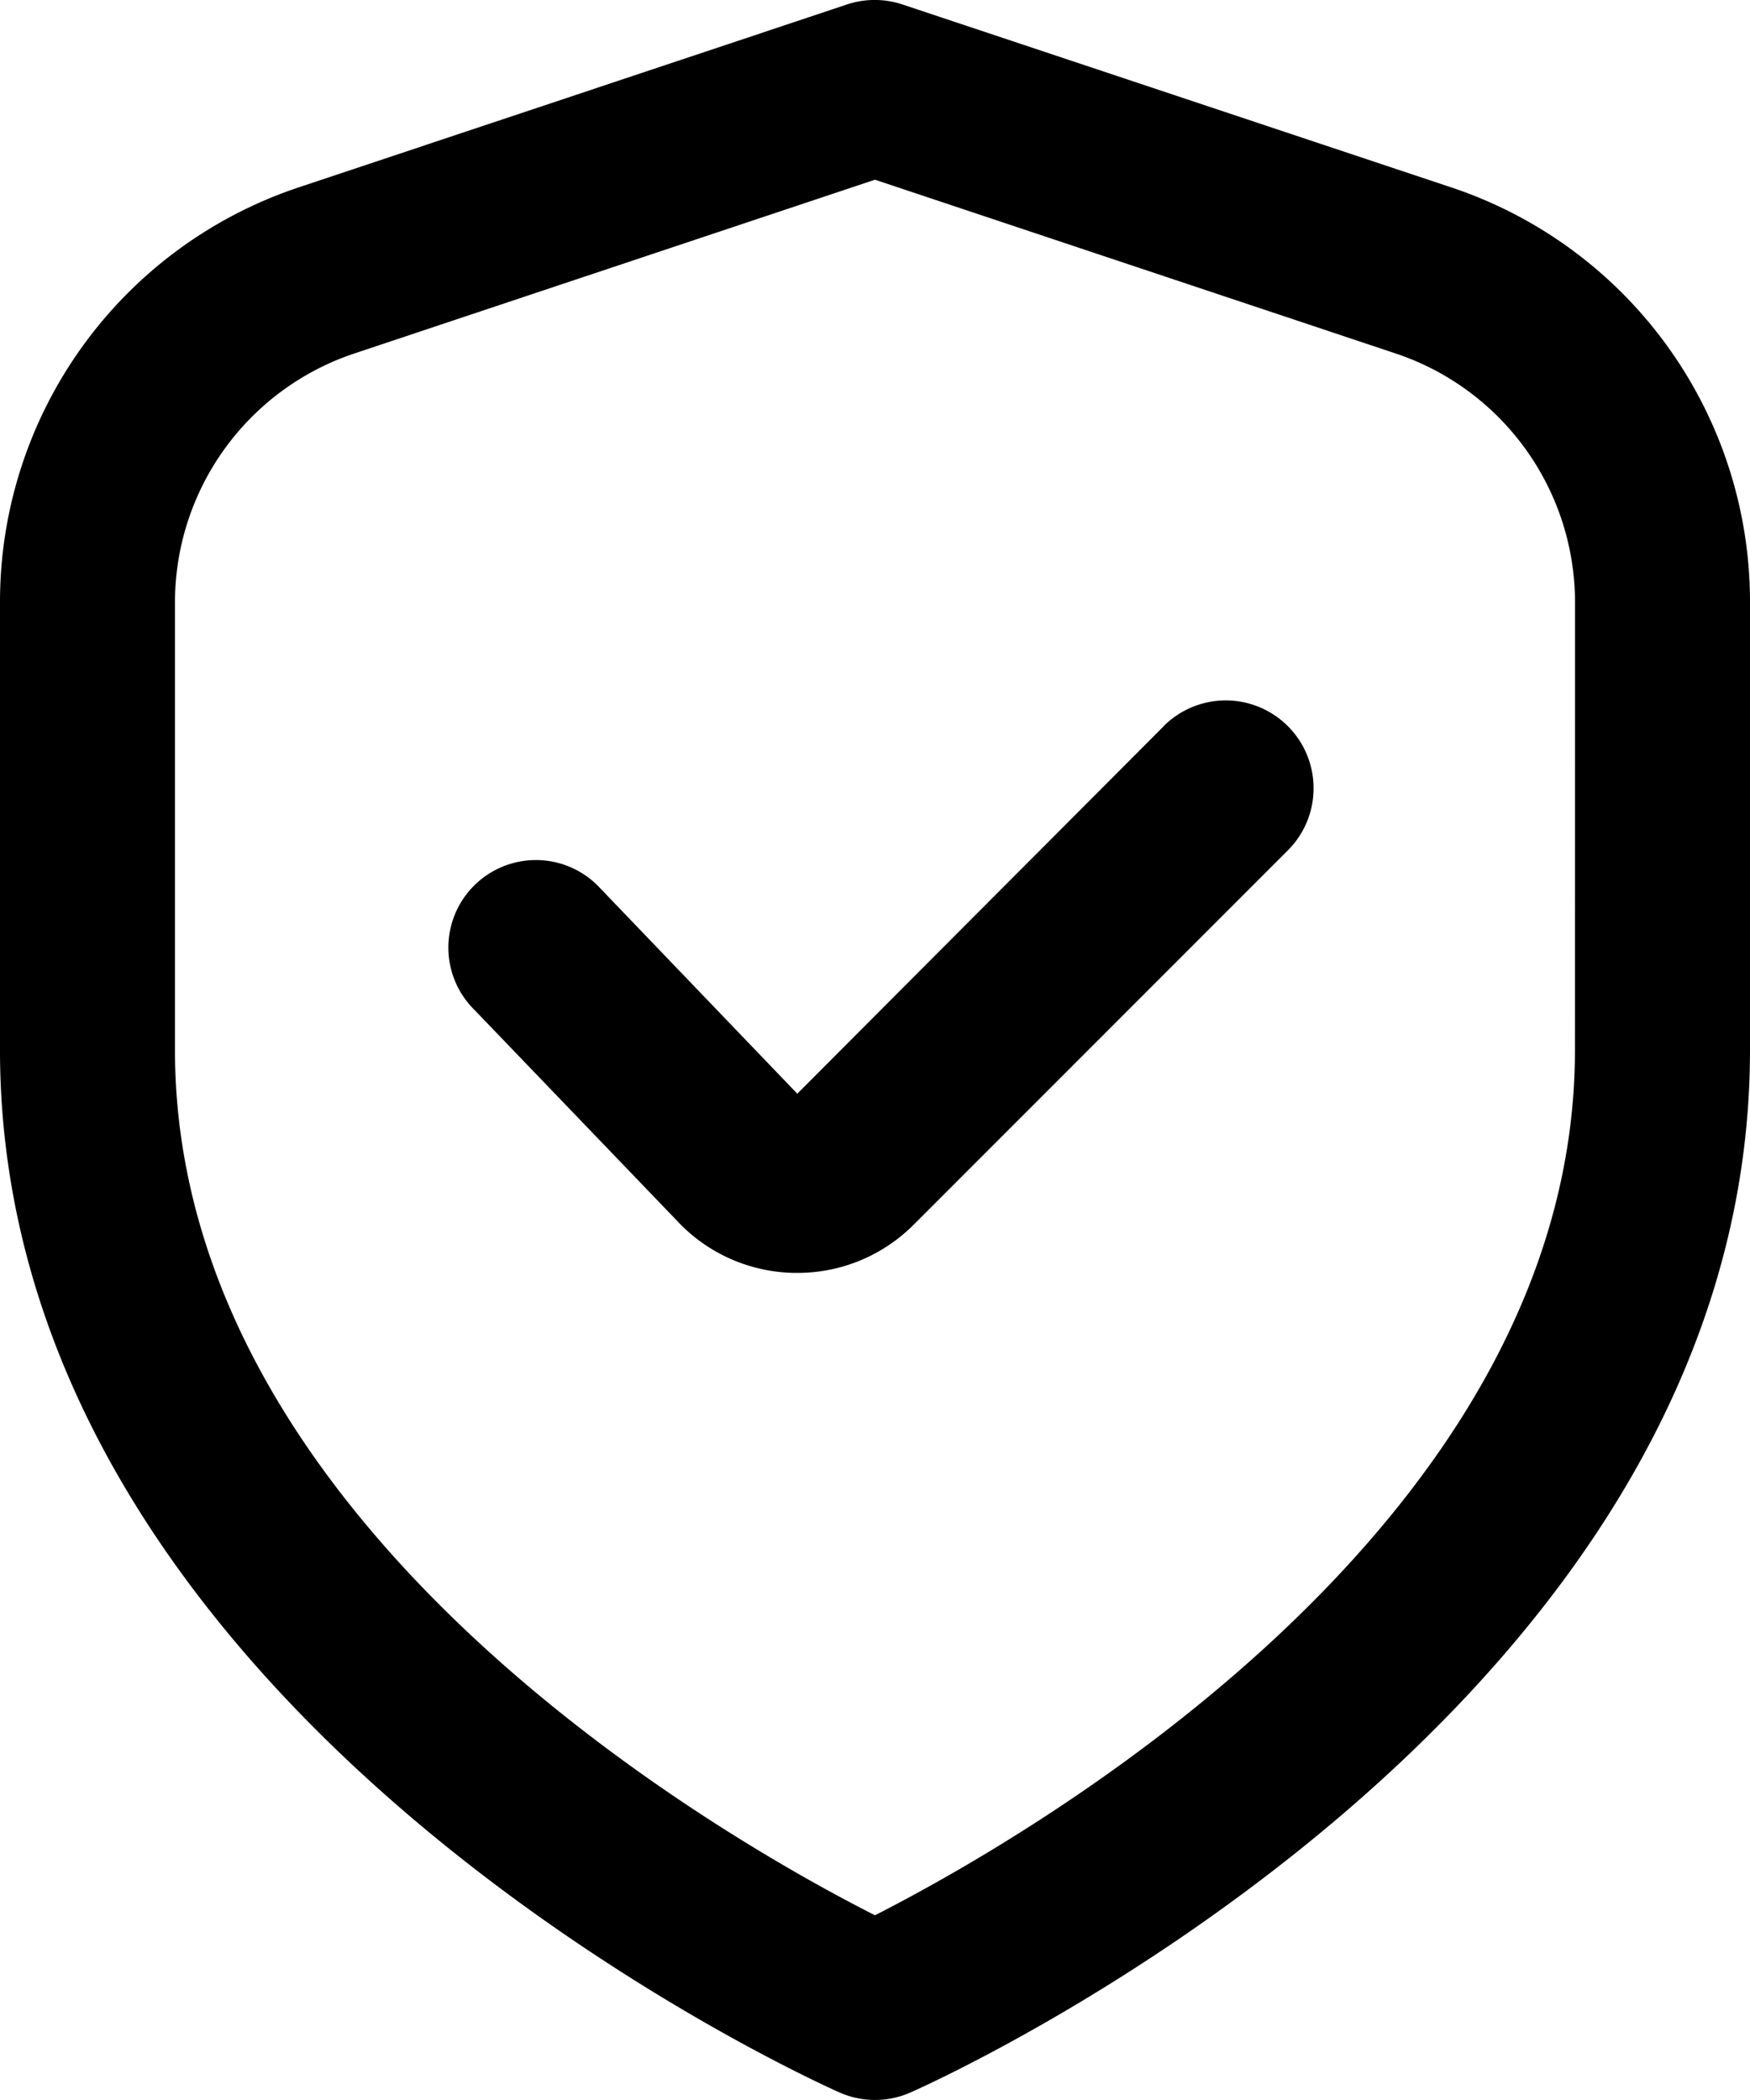
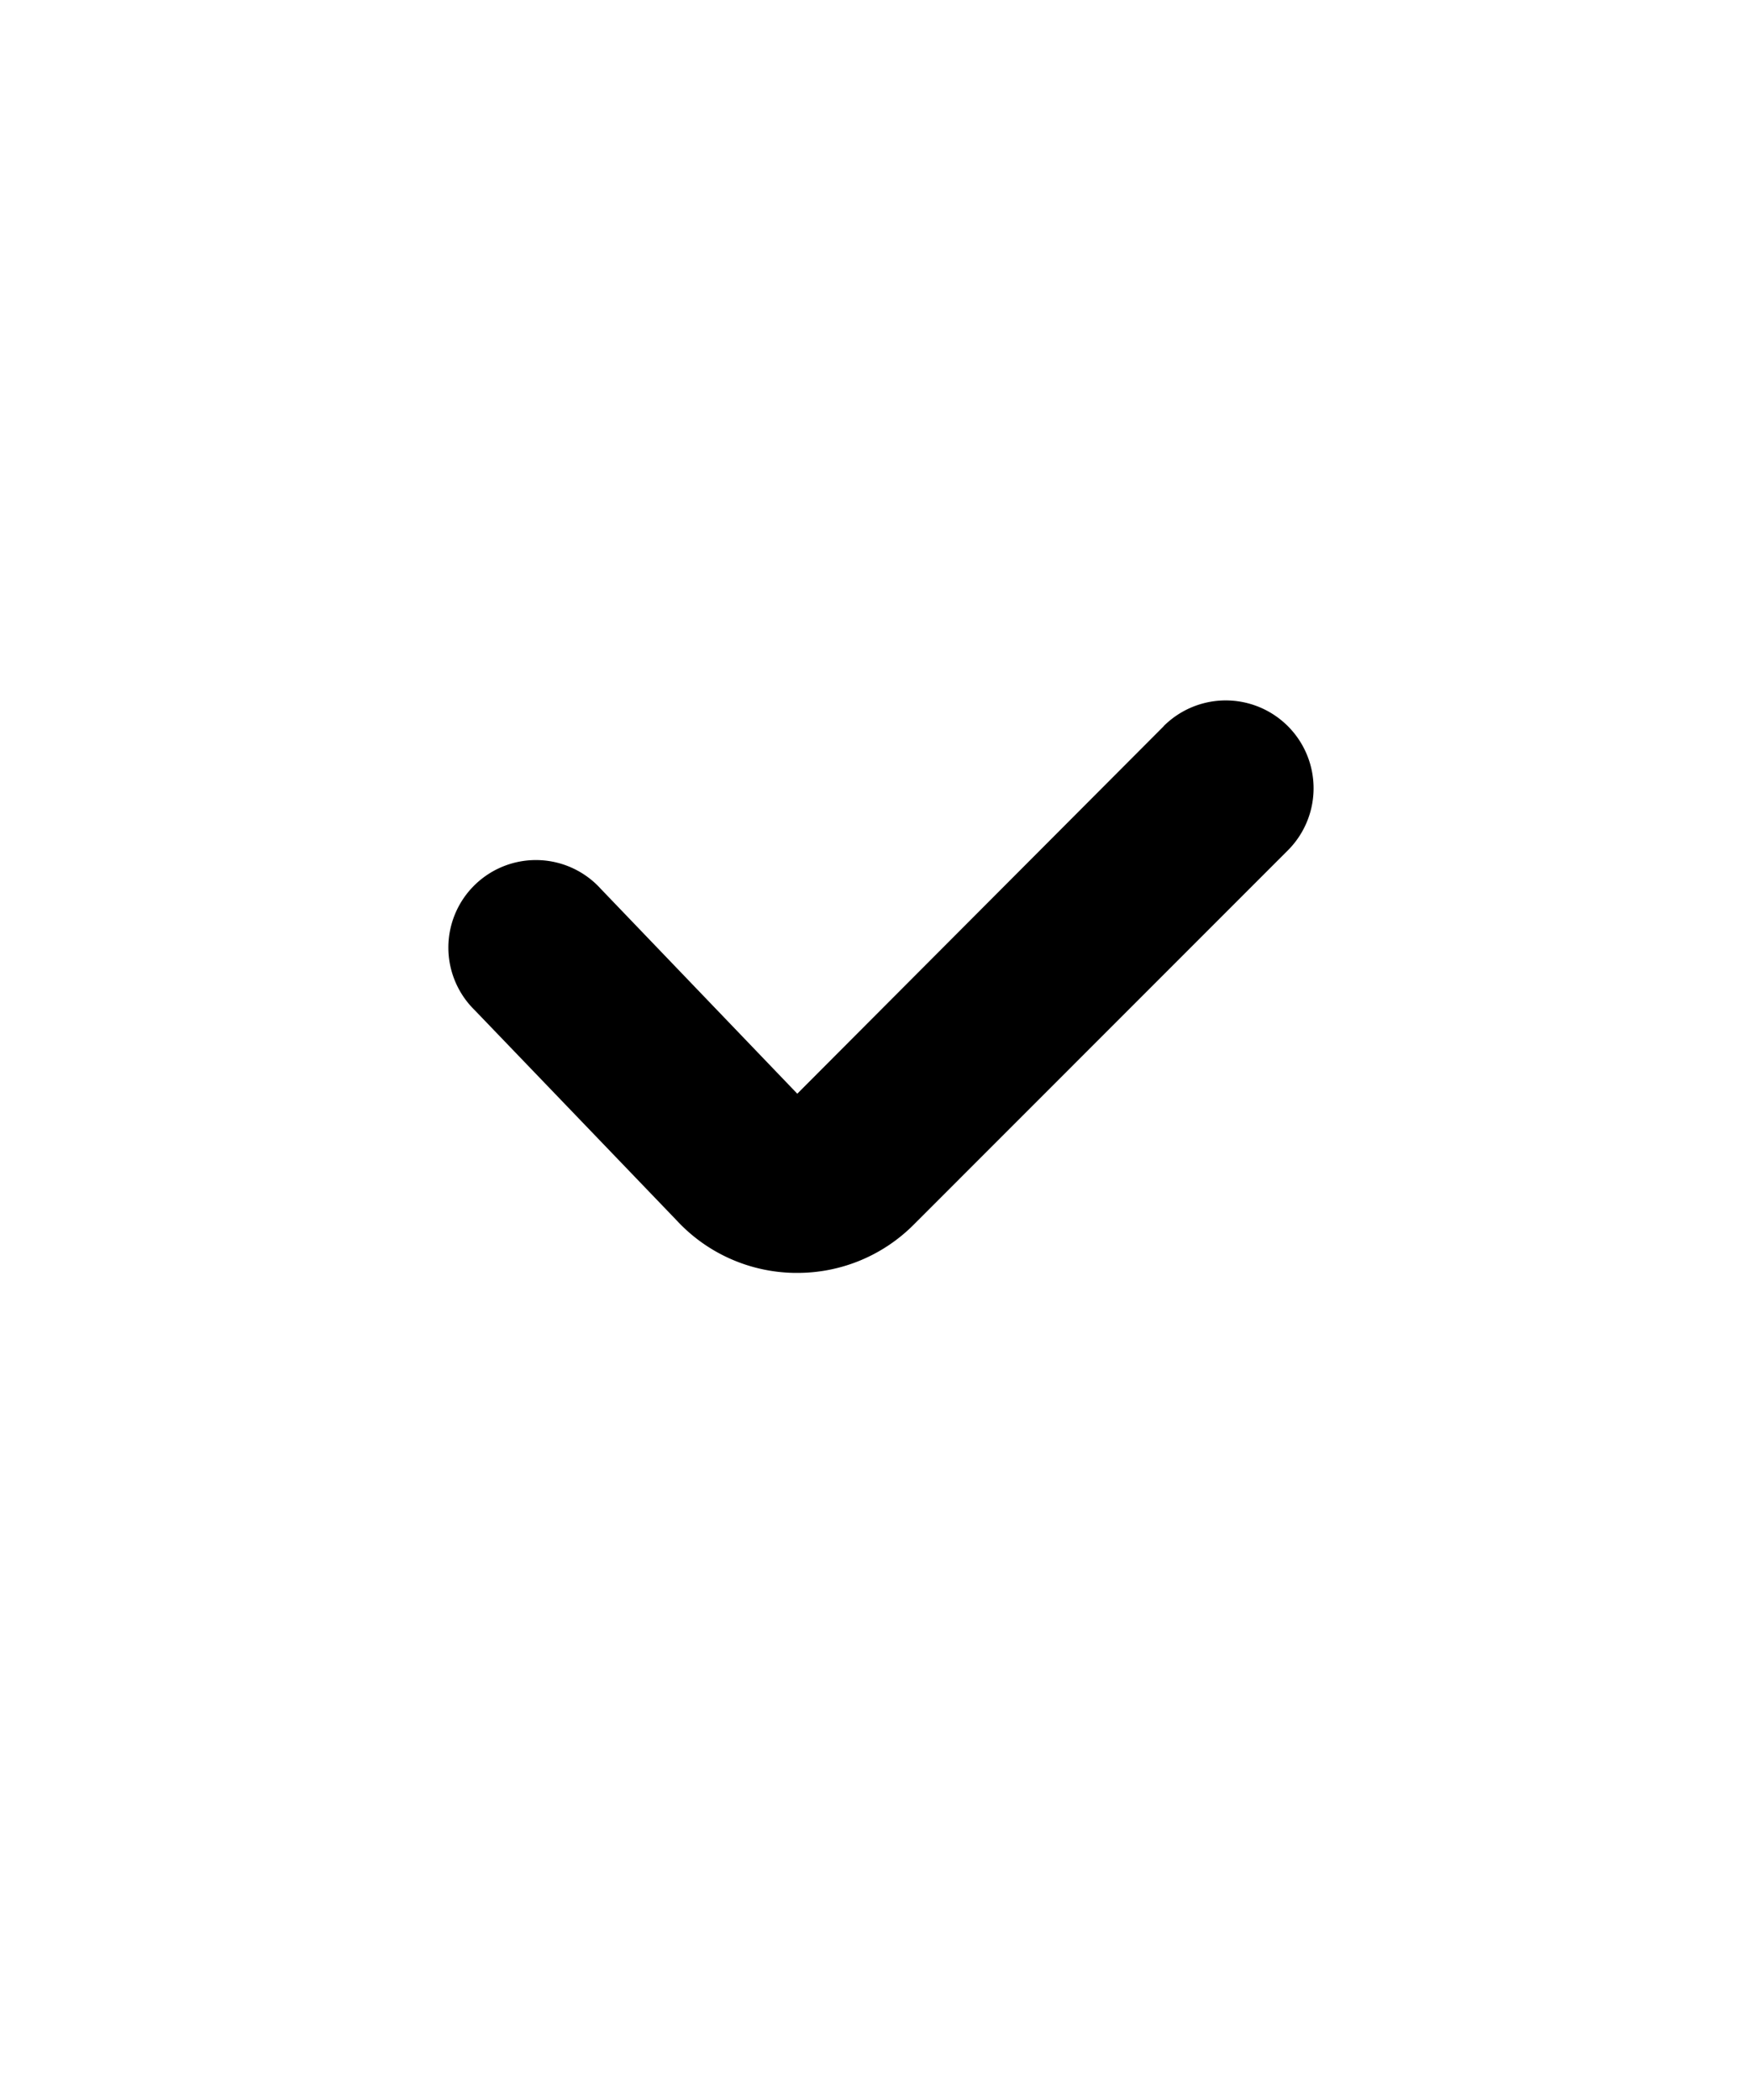
<svg xmlns="http://www.w3.org/2000/svg" width="23.273" height="27.928" viewBox="0 0 23.273 27.928">
  <g id="verificacion-de-escudo" transform="translate(-2)">
-     <path id="Trazado_5456" data-name="Trazado 5456" d="M21.294,2.49,14,.059a1.164,1.164,0,0,0-.735,0L5.978,2.49A5.81,5.81,0,0,0,2,8.009v5.954c0,8.8,10.706,13.661,11.164,13.864a1.164,1.164,0,0,0,.945,0c.458-.2,11.164-5.063,11.164-13.864V8.009A5.81,5.81,0,0,0,21.294,2.49Zm1.651,11.474c0,6.348-7.353,10.511-9.309,11.507-1.958-.993-9.309-5.143-9.309-11.507V8.009A3.491,3.491,0,0,1,6.715,4.7L13.636,2.39,20.558,4.7a3.491,3.491,0,0,1,2.388,3.312Z" transform="translate(0 0)" />
-     <path id="Trazado_5457" data-name="Trazado 5457" d="M16.637,8.348l-4.873,4.887L9.152,10.512a1.164,1.164,0,1,0-1.677,1.613l2.683,2.793a2.178,2.178,0,0,0,1.565.7h.038a2.179,2.179,0,0,0,1.553-.643L18.287,10a1.168,1.168,0,0,0-1.65-1.654Z" transform="translate(0.839 1.31)" />
+     <path id="Trazado_5457" data-name="Trazado 5457" d="M16.637,8.348l-4.873,4.887L9.152,10.512a1.164,1.164,0,1,0-1.677,1.613l2.683,2.793a2.178,2.178,0,0,0,1.565.7h.038a2.179,2.179,0,0,0,1.553-.643L18.287,10a1.168,1.168,0,0,0-1.65-1.654" transform="translate(0.839 1.31)" />
  </g>
</svg>